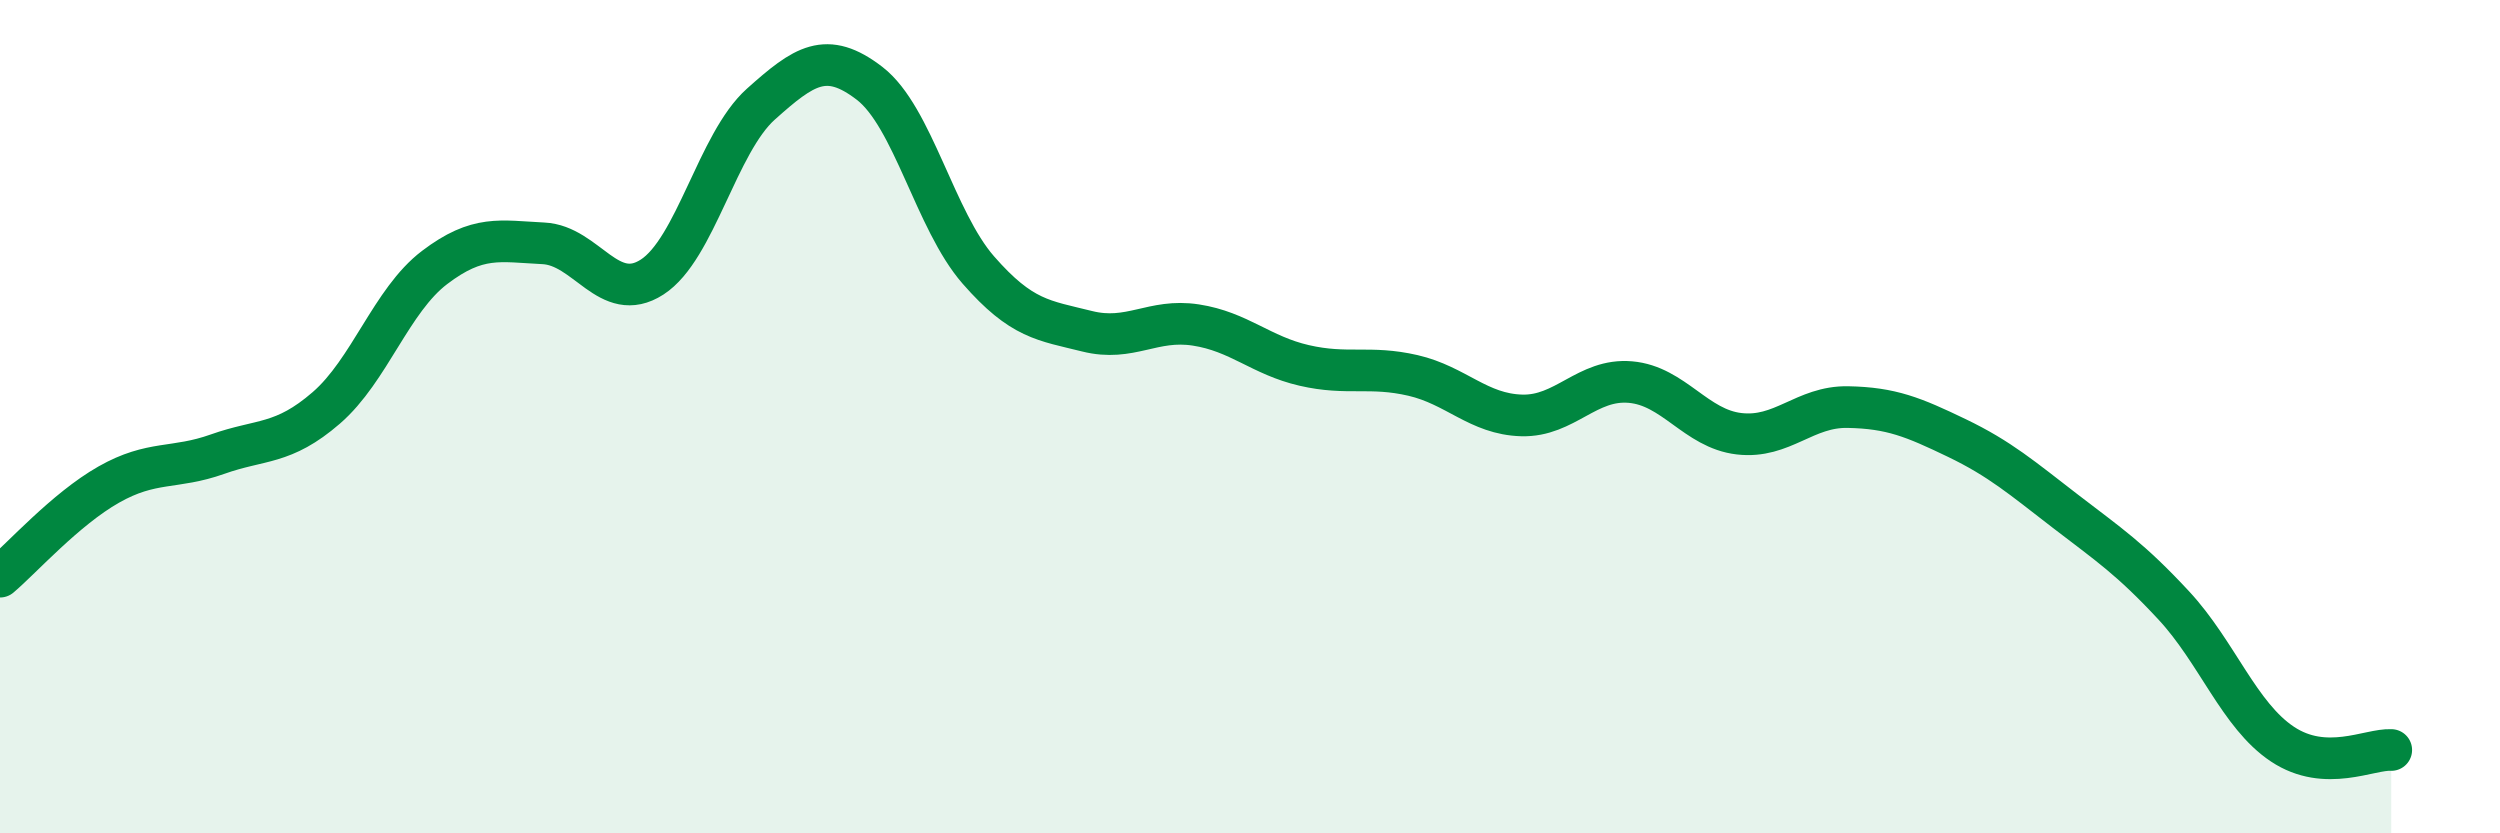
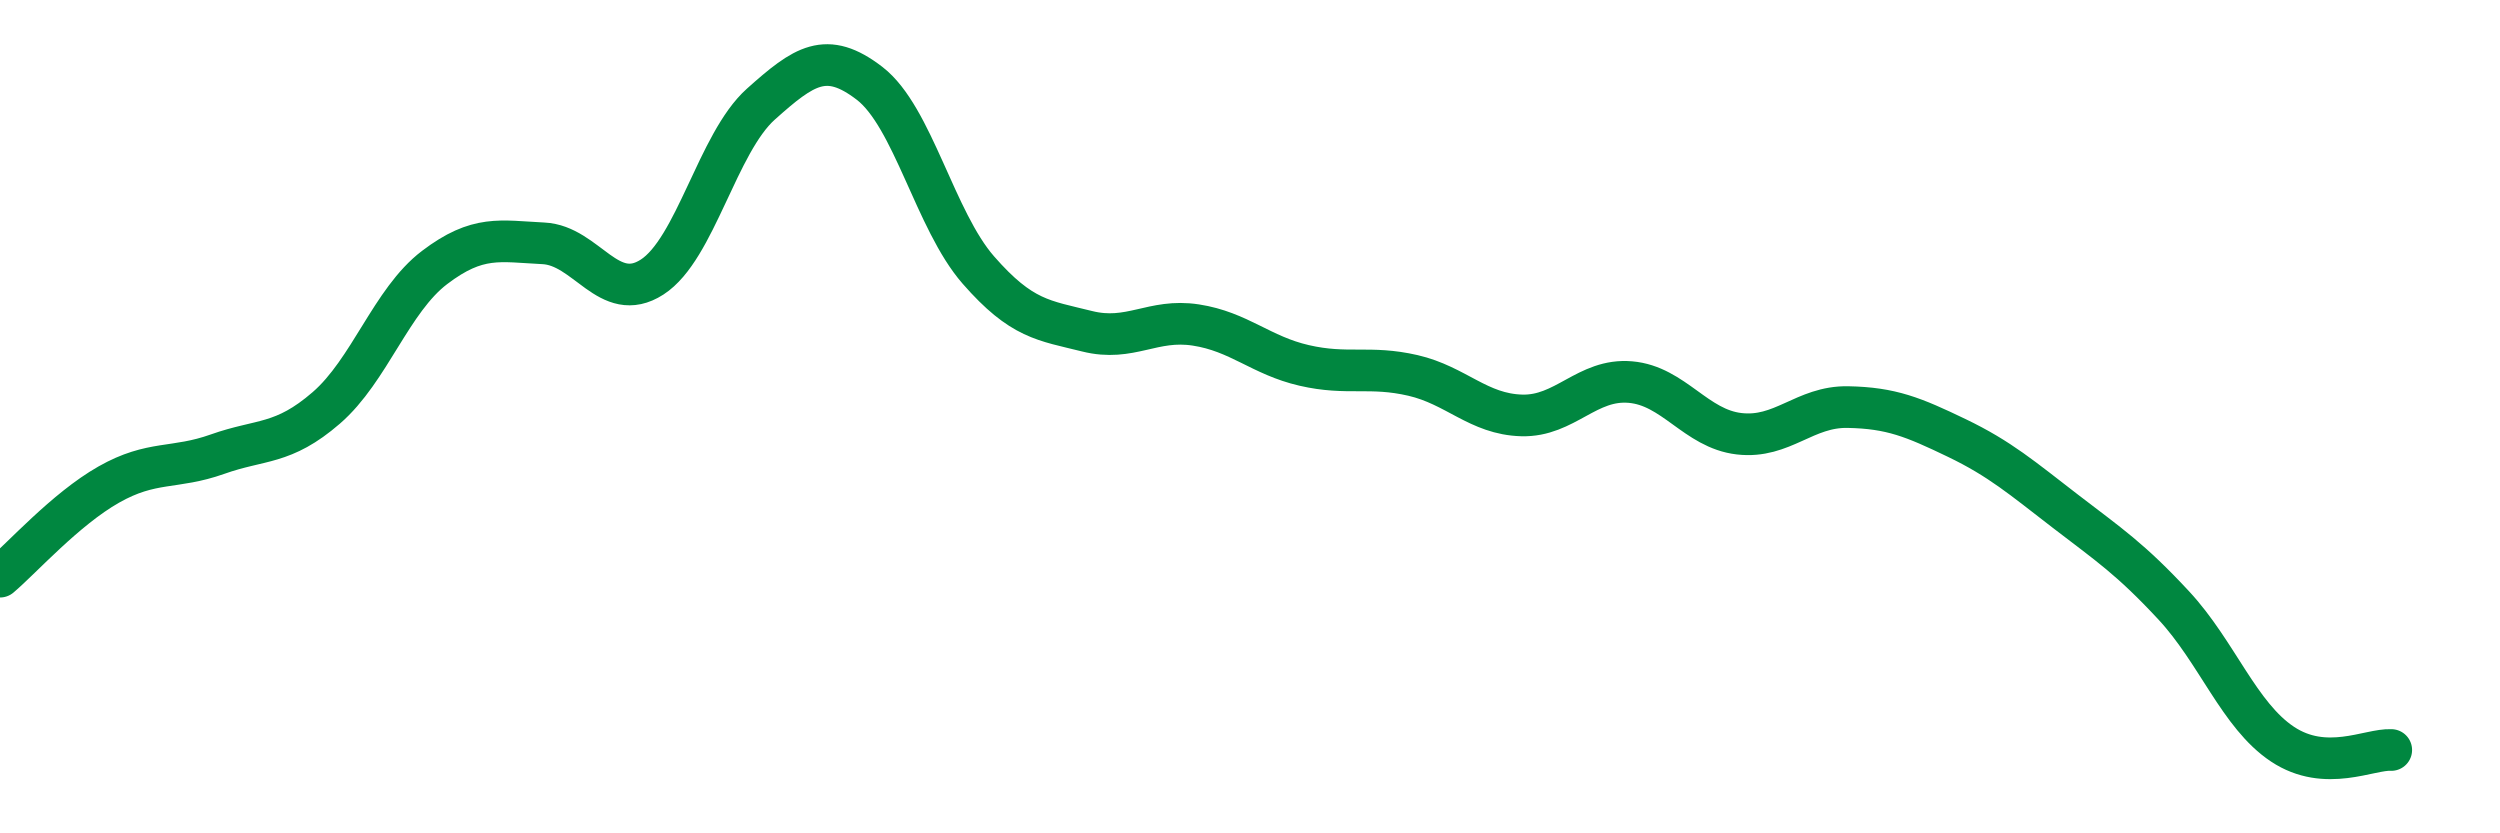
<svg xmlns="http://www.w3.org/2000/svg" width="60" height="20" viewBox="0 0 60 20">
-   <path d="M 0,13.84 C 0.52,13.4 1.57,12.22 2.61,11.63 C 3.65,11.04 4.18,11.27 5.22,10.9 C 6.26,10.53 6.79,10.69 7.83,9.79 C 8.87,8.89 9.39,7.21 10.43,6.42 C 11.47,5.63 12,5.79 13.04,5.84 C 14.08,5.89 14.61,7.32 15.65,6.65 C 16.69,5.98 17.22,3.43 18.26,2.5 C 19.3,1.57 19.83,1.2 20.87,2 C 21.91,2.8 22.44,5.29 23.48,6.48 C 24.52,7.67 25.05,7.69 26.09,7.95 C 27.13,8.21 27.66,7.64 28.7,7.8 C 29.74,7.96 30.26,8.53 31.3,8.77 C 32.34,9.01 32.87,8.77 33.91,9.01 C 34.95,9.25 35.48,9.94 36.52,9.97 C 37.56,10 38.09,9.08 39.13,9.17 C 40.17,9.26 40.7,10.29 41.74,10.41 C 42.78,10.53 43.31,9.75 44.35,9.77 C 45.39,9.79 45.92,10.01 46.96,10.51 C 48,11.01 48.53,11.47 49.57,12.27 C 50.61,13.07 51.13,13.41 52.17,14.53 C 53.21,15.65 53.74,17.17 54.78,17.86 C 55.82,18.55 56.87,17.97 57.39,18L57.39 20L0 20Z" fill="#008740" opacity="0.1" stroke-linecap="round" stroke-linejoin="round" />
  <path d="M 0,13.84 C 0.52,13.4 1.57,12.22 2.61,11.63 C 3.65,11.04 4.18,11.27 5.22,10.9 C 6.26,10.53 6.79,10.69 7.83,9.79 C 8.87,8.89 9.39,7.21 10.43,6.42 C 11.47,5.63 12,5.79 13.04,5.84 C 14.08,5.89 14.61,7.32 15.65,6.65 C 16.69,5.98 17.22,3.43 18.26,2.5 C 19.3,1.57 19.83,1.2 20.87,2 C 21.91,2.8 22.44,5.29 23.48,6.48 C 24.52,7.67 25.05,7.69 26.09,7.95 C 27.13,8.21 27.66,7.64 28.7,7.8 C 29.74,7.96 30.26,8.53 31.3,8.77 C 32.34,9.01 32.87,8.77 33.91,9.01 C 34.95,9.25 35.48,9.94 36.52,9.97 C 37.56,10 38.09,9.08 39.13,9.17 C 40.17,9.26 40.7,10.29 41.74,10.41 C 42.78,10.53 43.31,9.75 44.35,9.77 C 45.39,9.79 45.92,10.01 46.96,10.51 C 48,11.01 48.53,11.47 49.57,12.27 C 50.61,13.07 51.13,13.41 52.17,14.53 C 53.21,15.65 53.74,17.17 54.78,17.86 C 55.82,18.55 56.87,17.97 57.39,18" stroke="#008740" stroke-width="1" fill="none" stroke-linecap="round" stroke-linejoin="round" />
</svg>